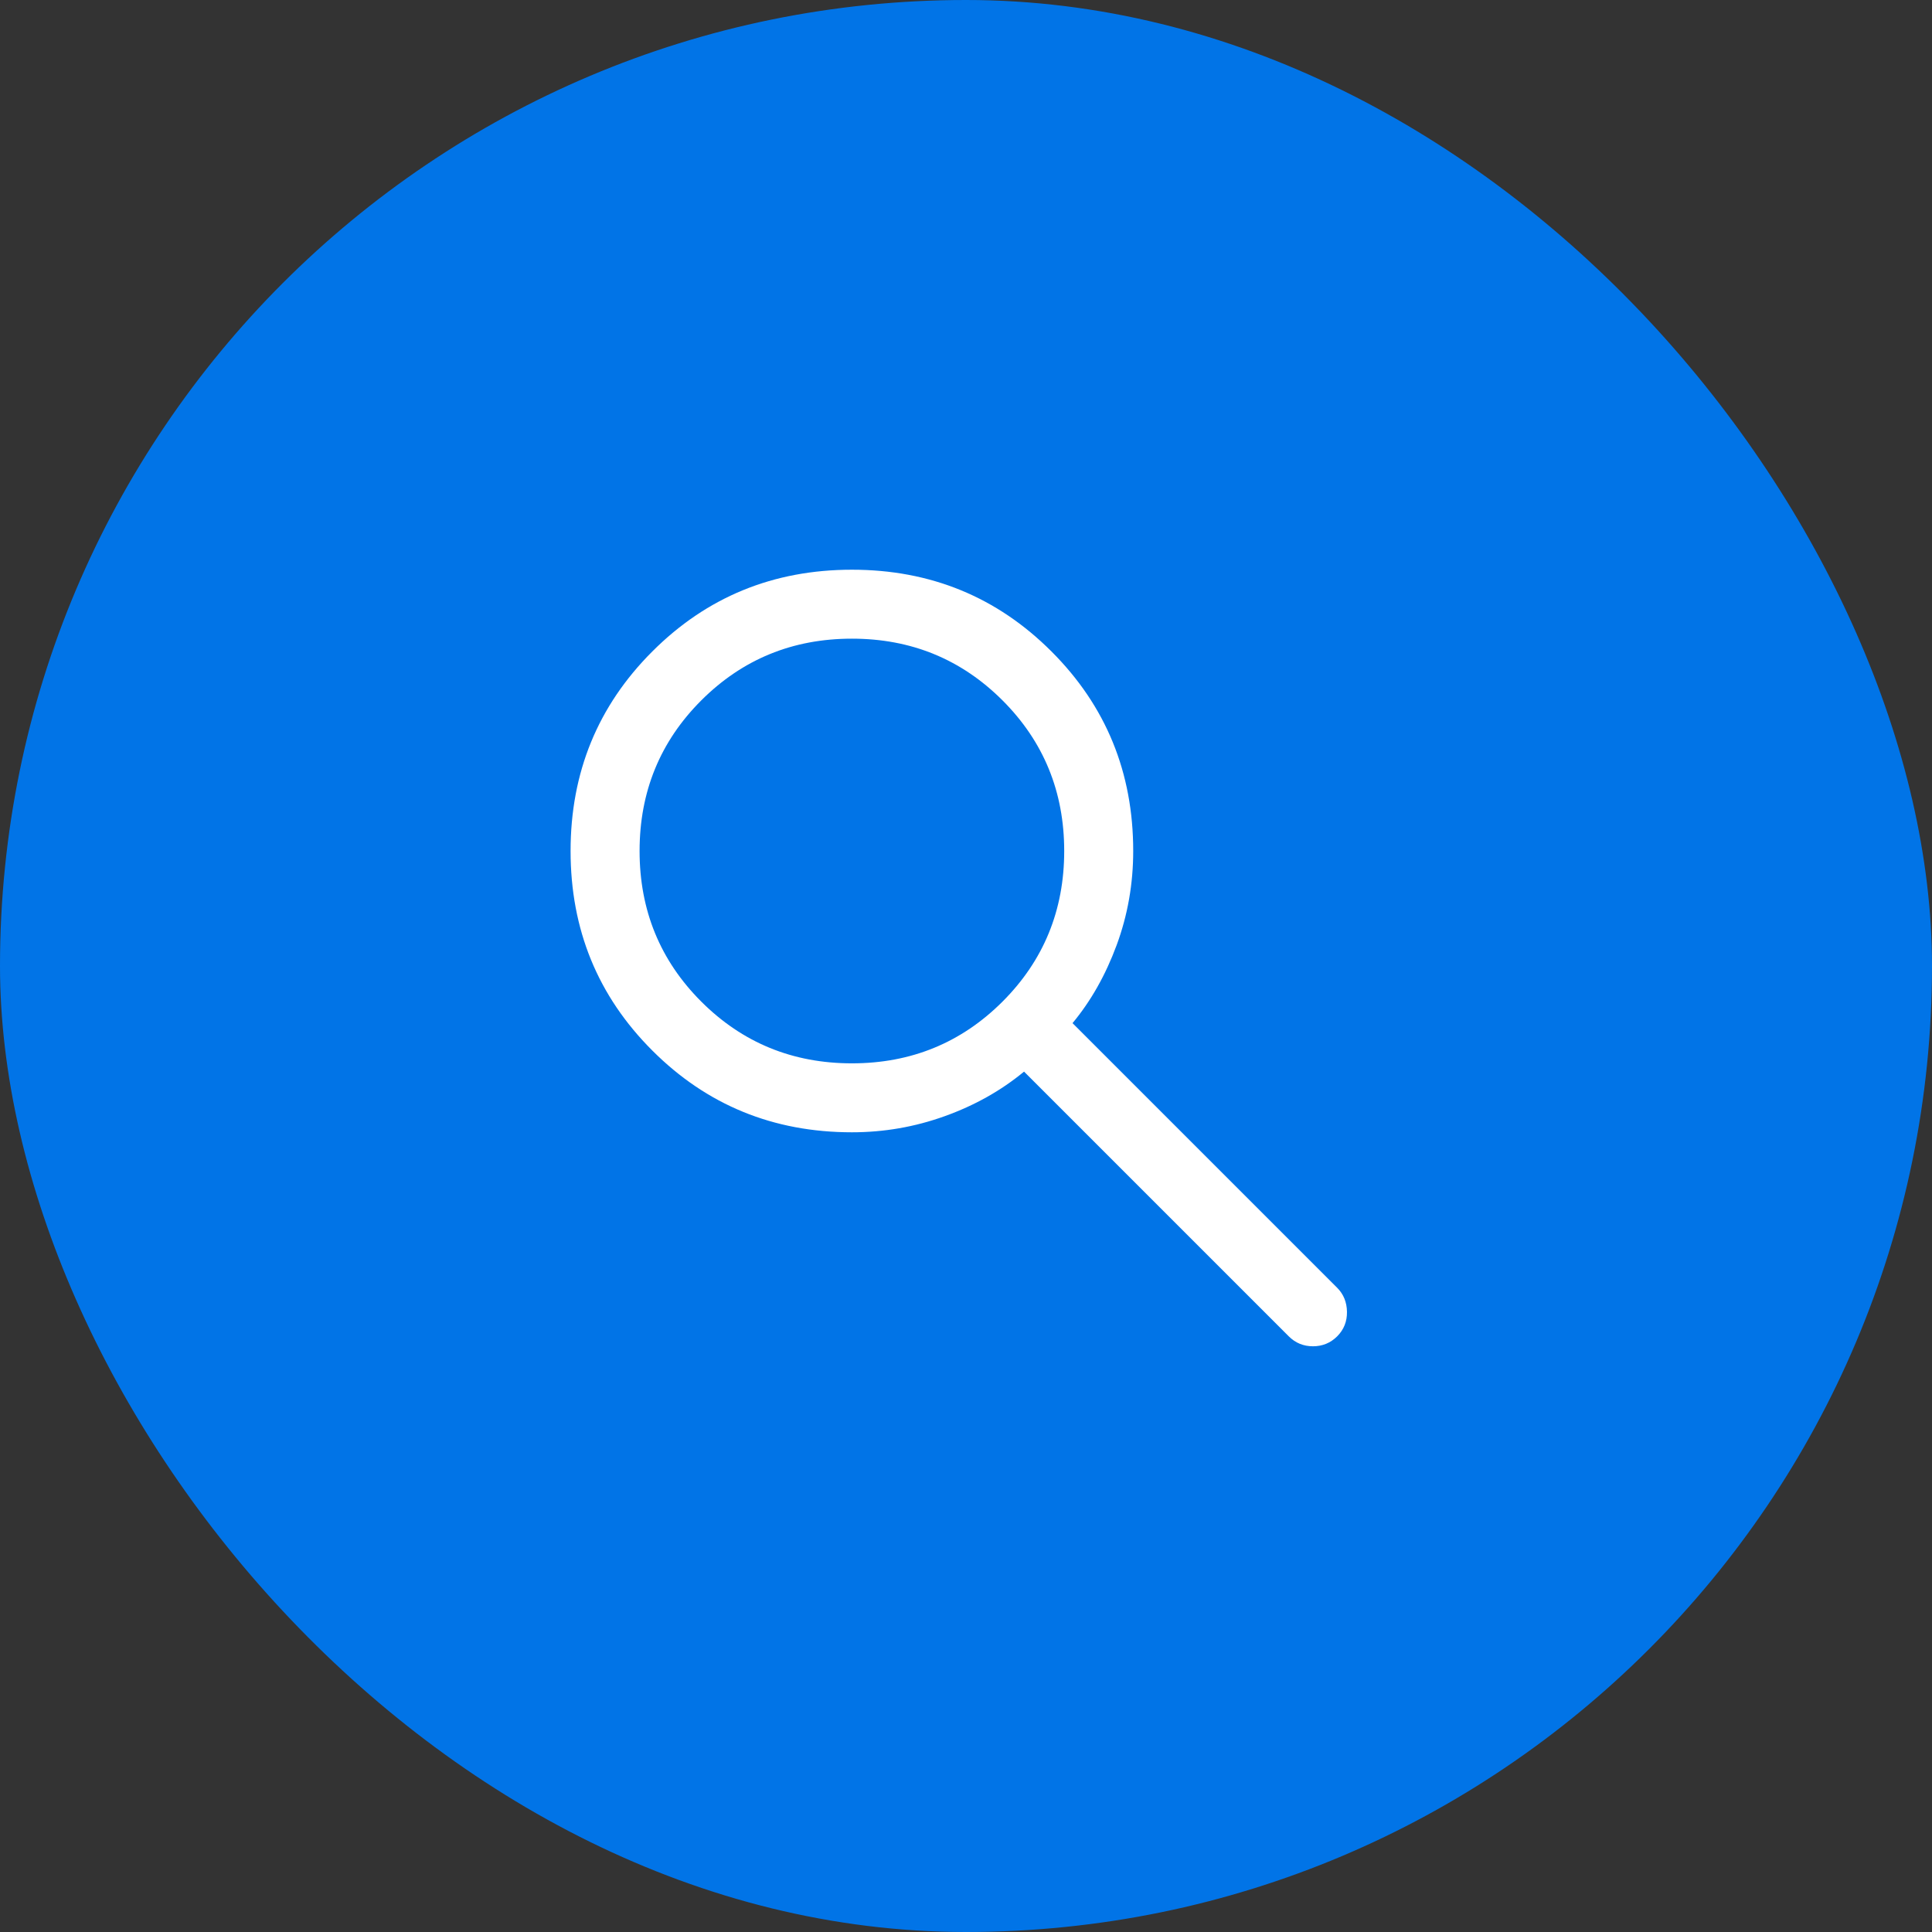
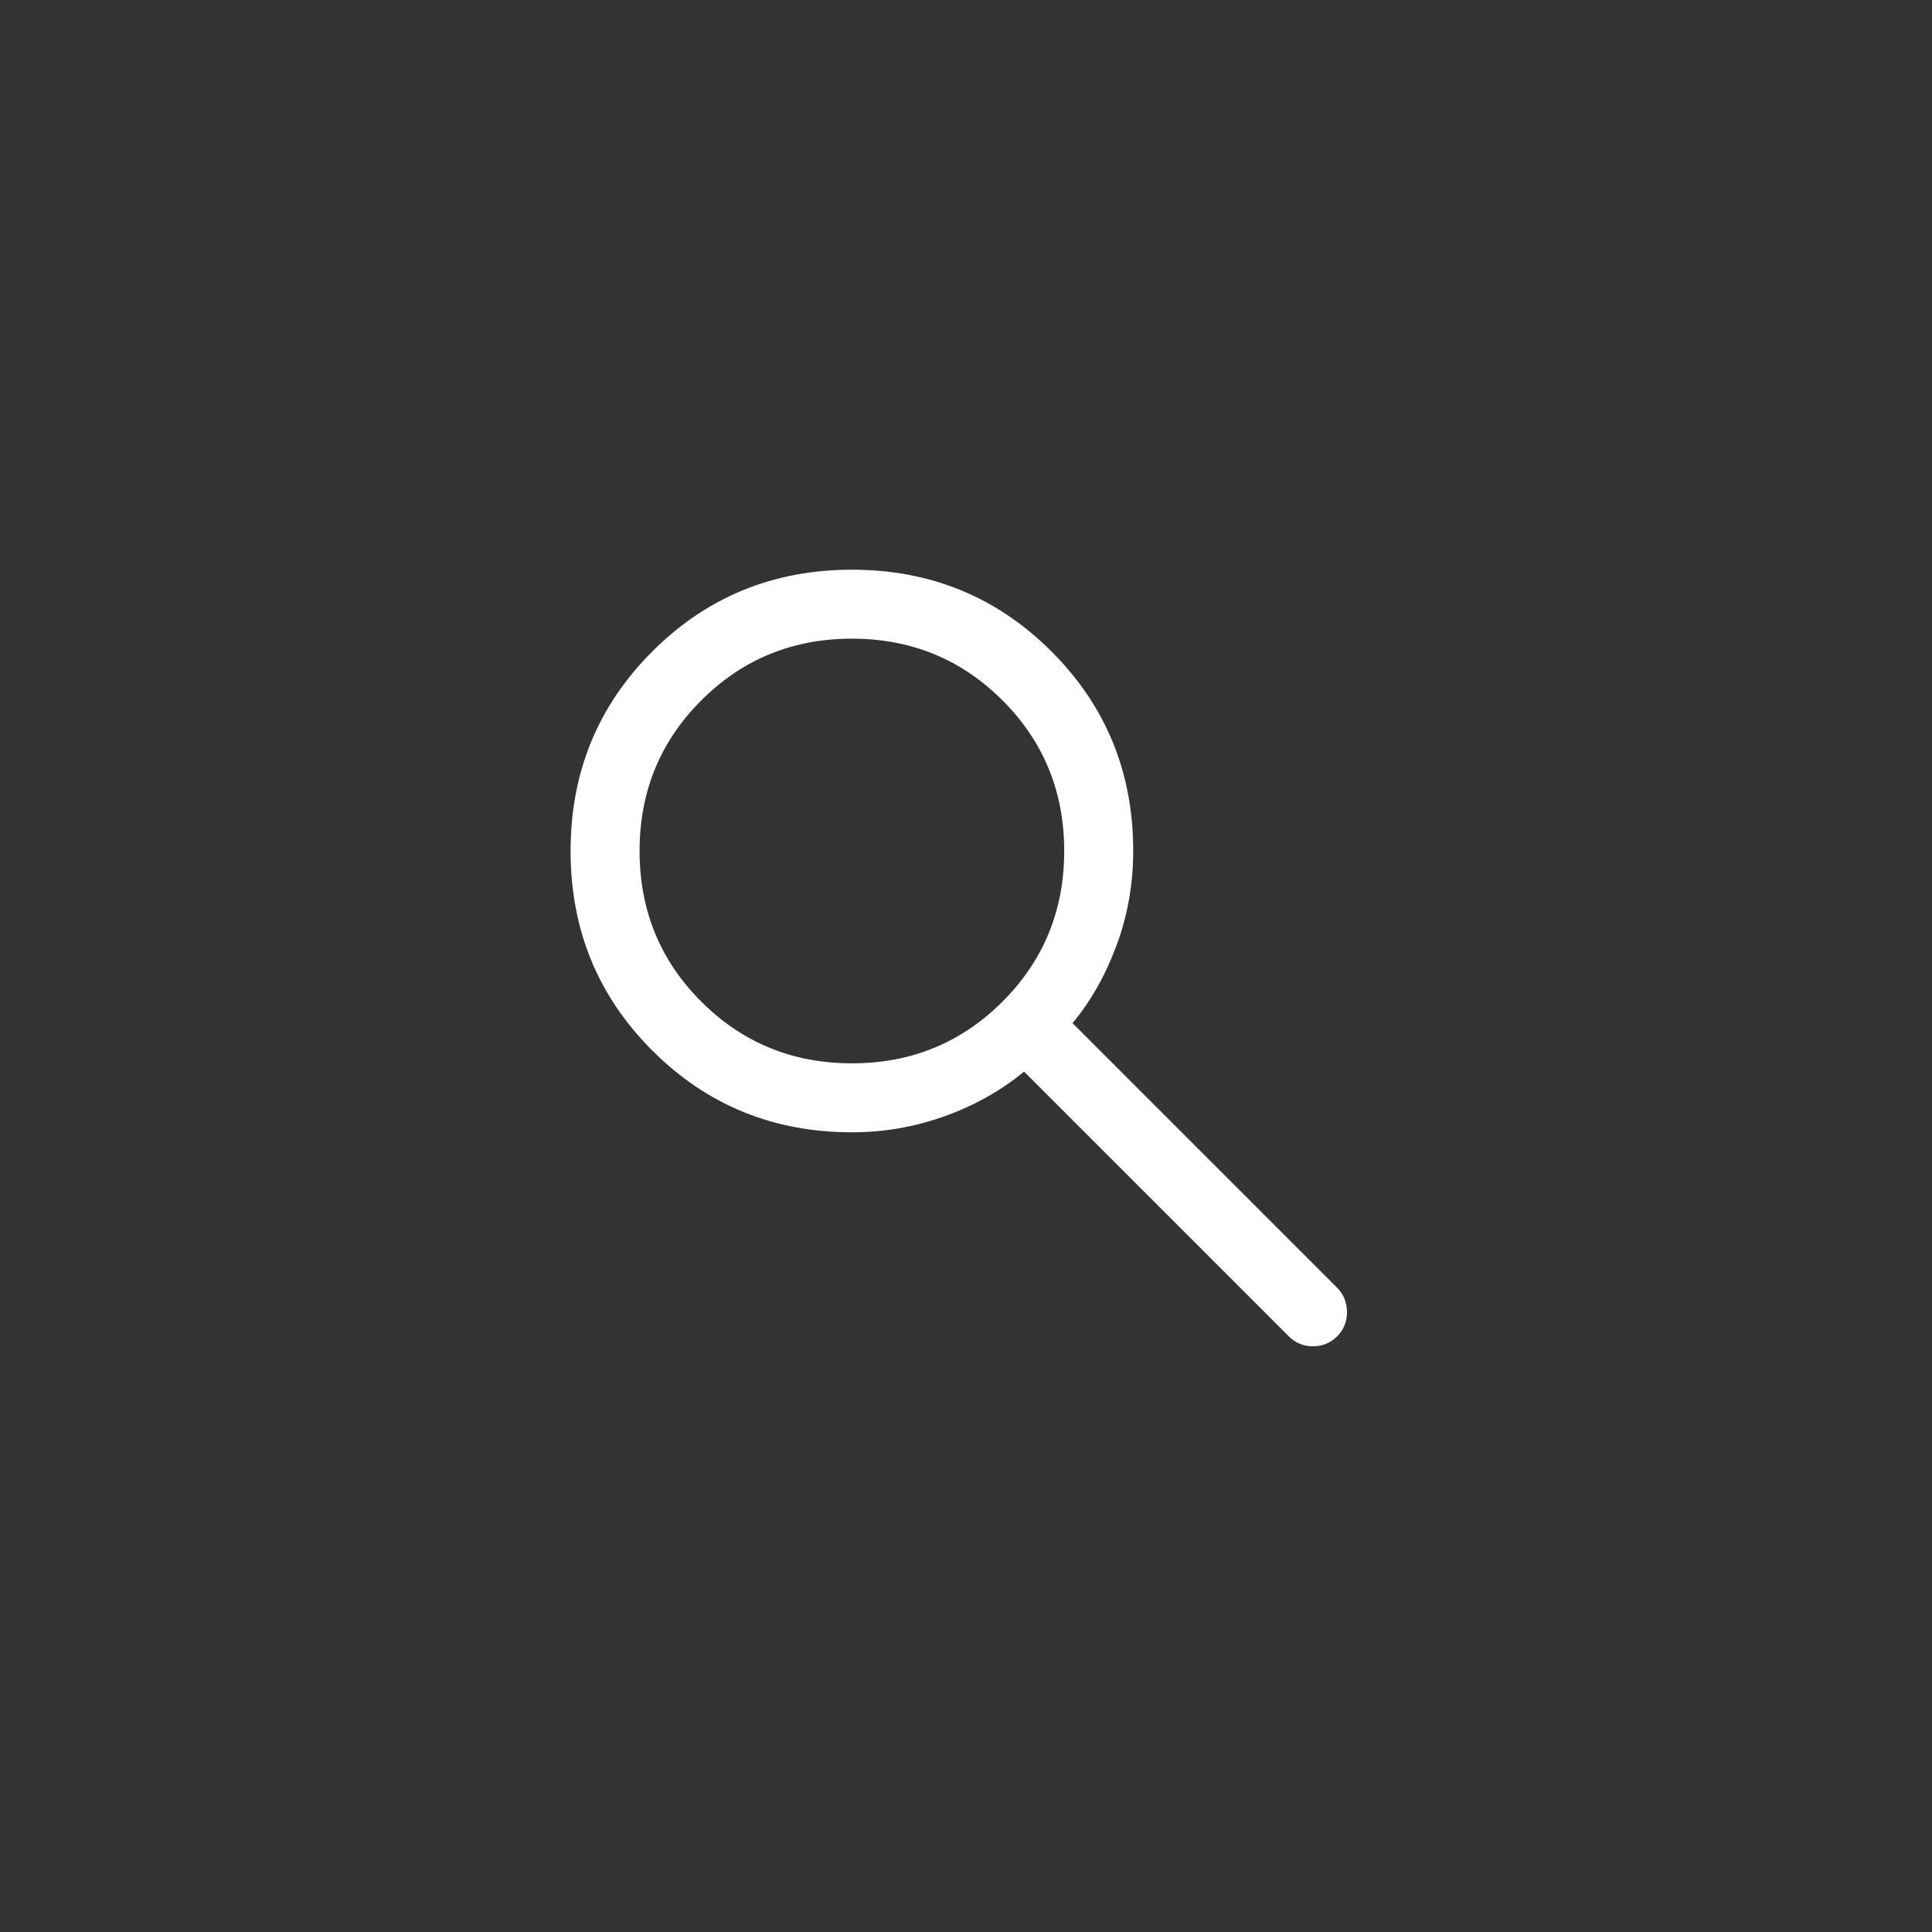
<svg xmlns="http://www.w3.org/2000/svg" width="42" height="42" viewBox="0 0 42 42" fill="none">
  <rect x="0" y="0" width="42" height="42" fill="#333333" stroke="none" />
-   <rect width="42" height="42" rx="21" fill="#0174E7" />
  <mask id="mask0_1186_1818" style="mask-type:alpha" maskUnits="userSpaceOnUse" x="9" y="9" width="24" height="24">
    <rect x="9" y="9" width="24" height="24" fill="#D9D9D9" />
  </mask>
  <g mask="url(#mask0_1186_1818)">
    <path d="M18.52 24.615C16.812 24.615 15.366 24.023 14.181 22.838C12.996 21.654 12.404 20.208 12.404 18.5C12.404 16.792 12.996 15.346 14.181 14.162C15.366 12.977 16.812 12.385 18.52 12.385C20.227 12.385 21.673 12.977 22.858 14.162C24.043 15.346 24.635 16.792 24.635 18.5C24.635 19.214 24.515 19.896 24.275 20.546C24.035 21.196 23.715 21.762 23.316 22.242L29.07 27.996C29.208 28.135 29.279 28.309 29.282 28.518C29.285 28.728 29.214 28.905 29.07 29.05C28.925 29.195 28.749 29.267 28.543 29.267C28.336 29.267 28.161 29.195 28.016 29.05L22.262 23.296C21.762 23.709 21.187 24.032 20.537 24.265C19.887 24.499 19.214 24.615 18.52 24.615ZM18.52 23.116C19.808 23.116 20.899 22.668 21.794 21.774C22.688 20.88 23.135 19.788 23.135 18.5C23.135 17.212 22.688 16.12 21.794 15.226C20.899 14.332 19.808 13.884 18.52 13.884C17.231 13.884 16.14 14.332 15.245 15.226C14.351 16.12 13.904 17.212 13.904 18.5C13.904 19.788 14.351 20.88 15.245 21.774C16.14 22.668 17.231 23.116 18.52 23.116Z" fill="white" />
  </g>
</svg>